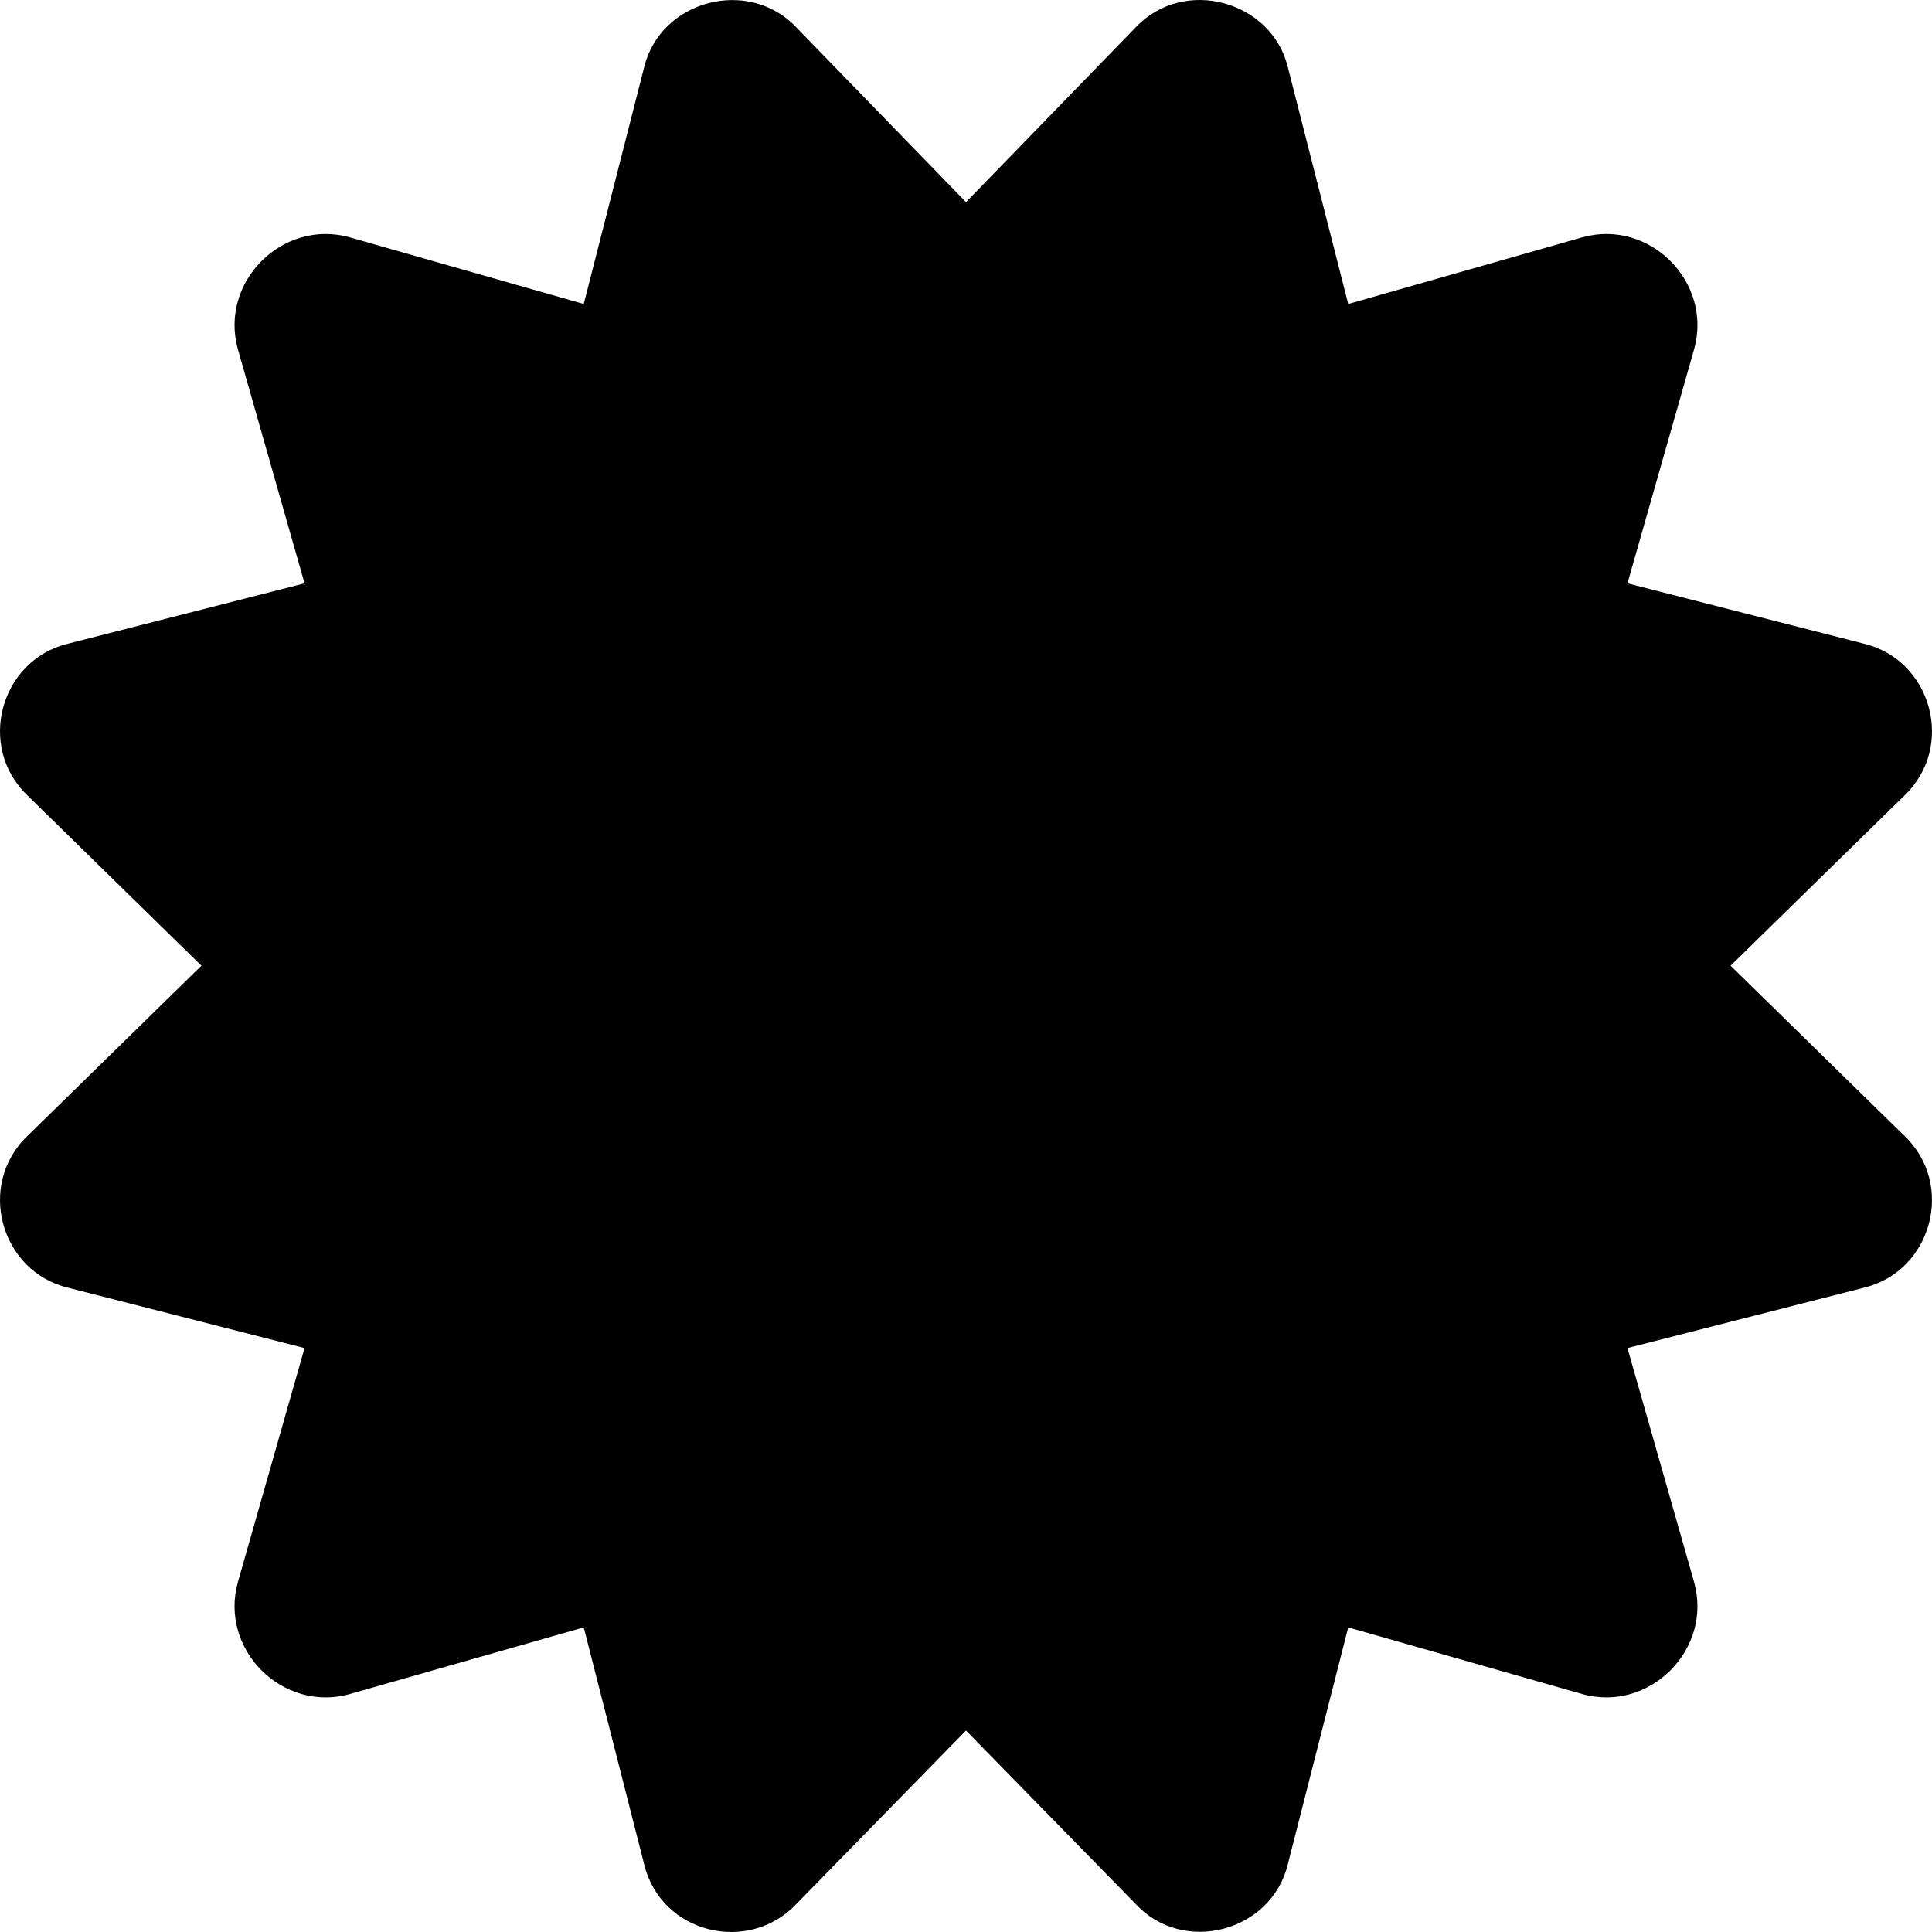
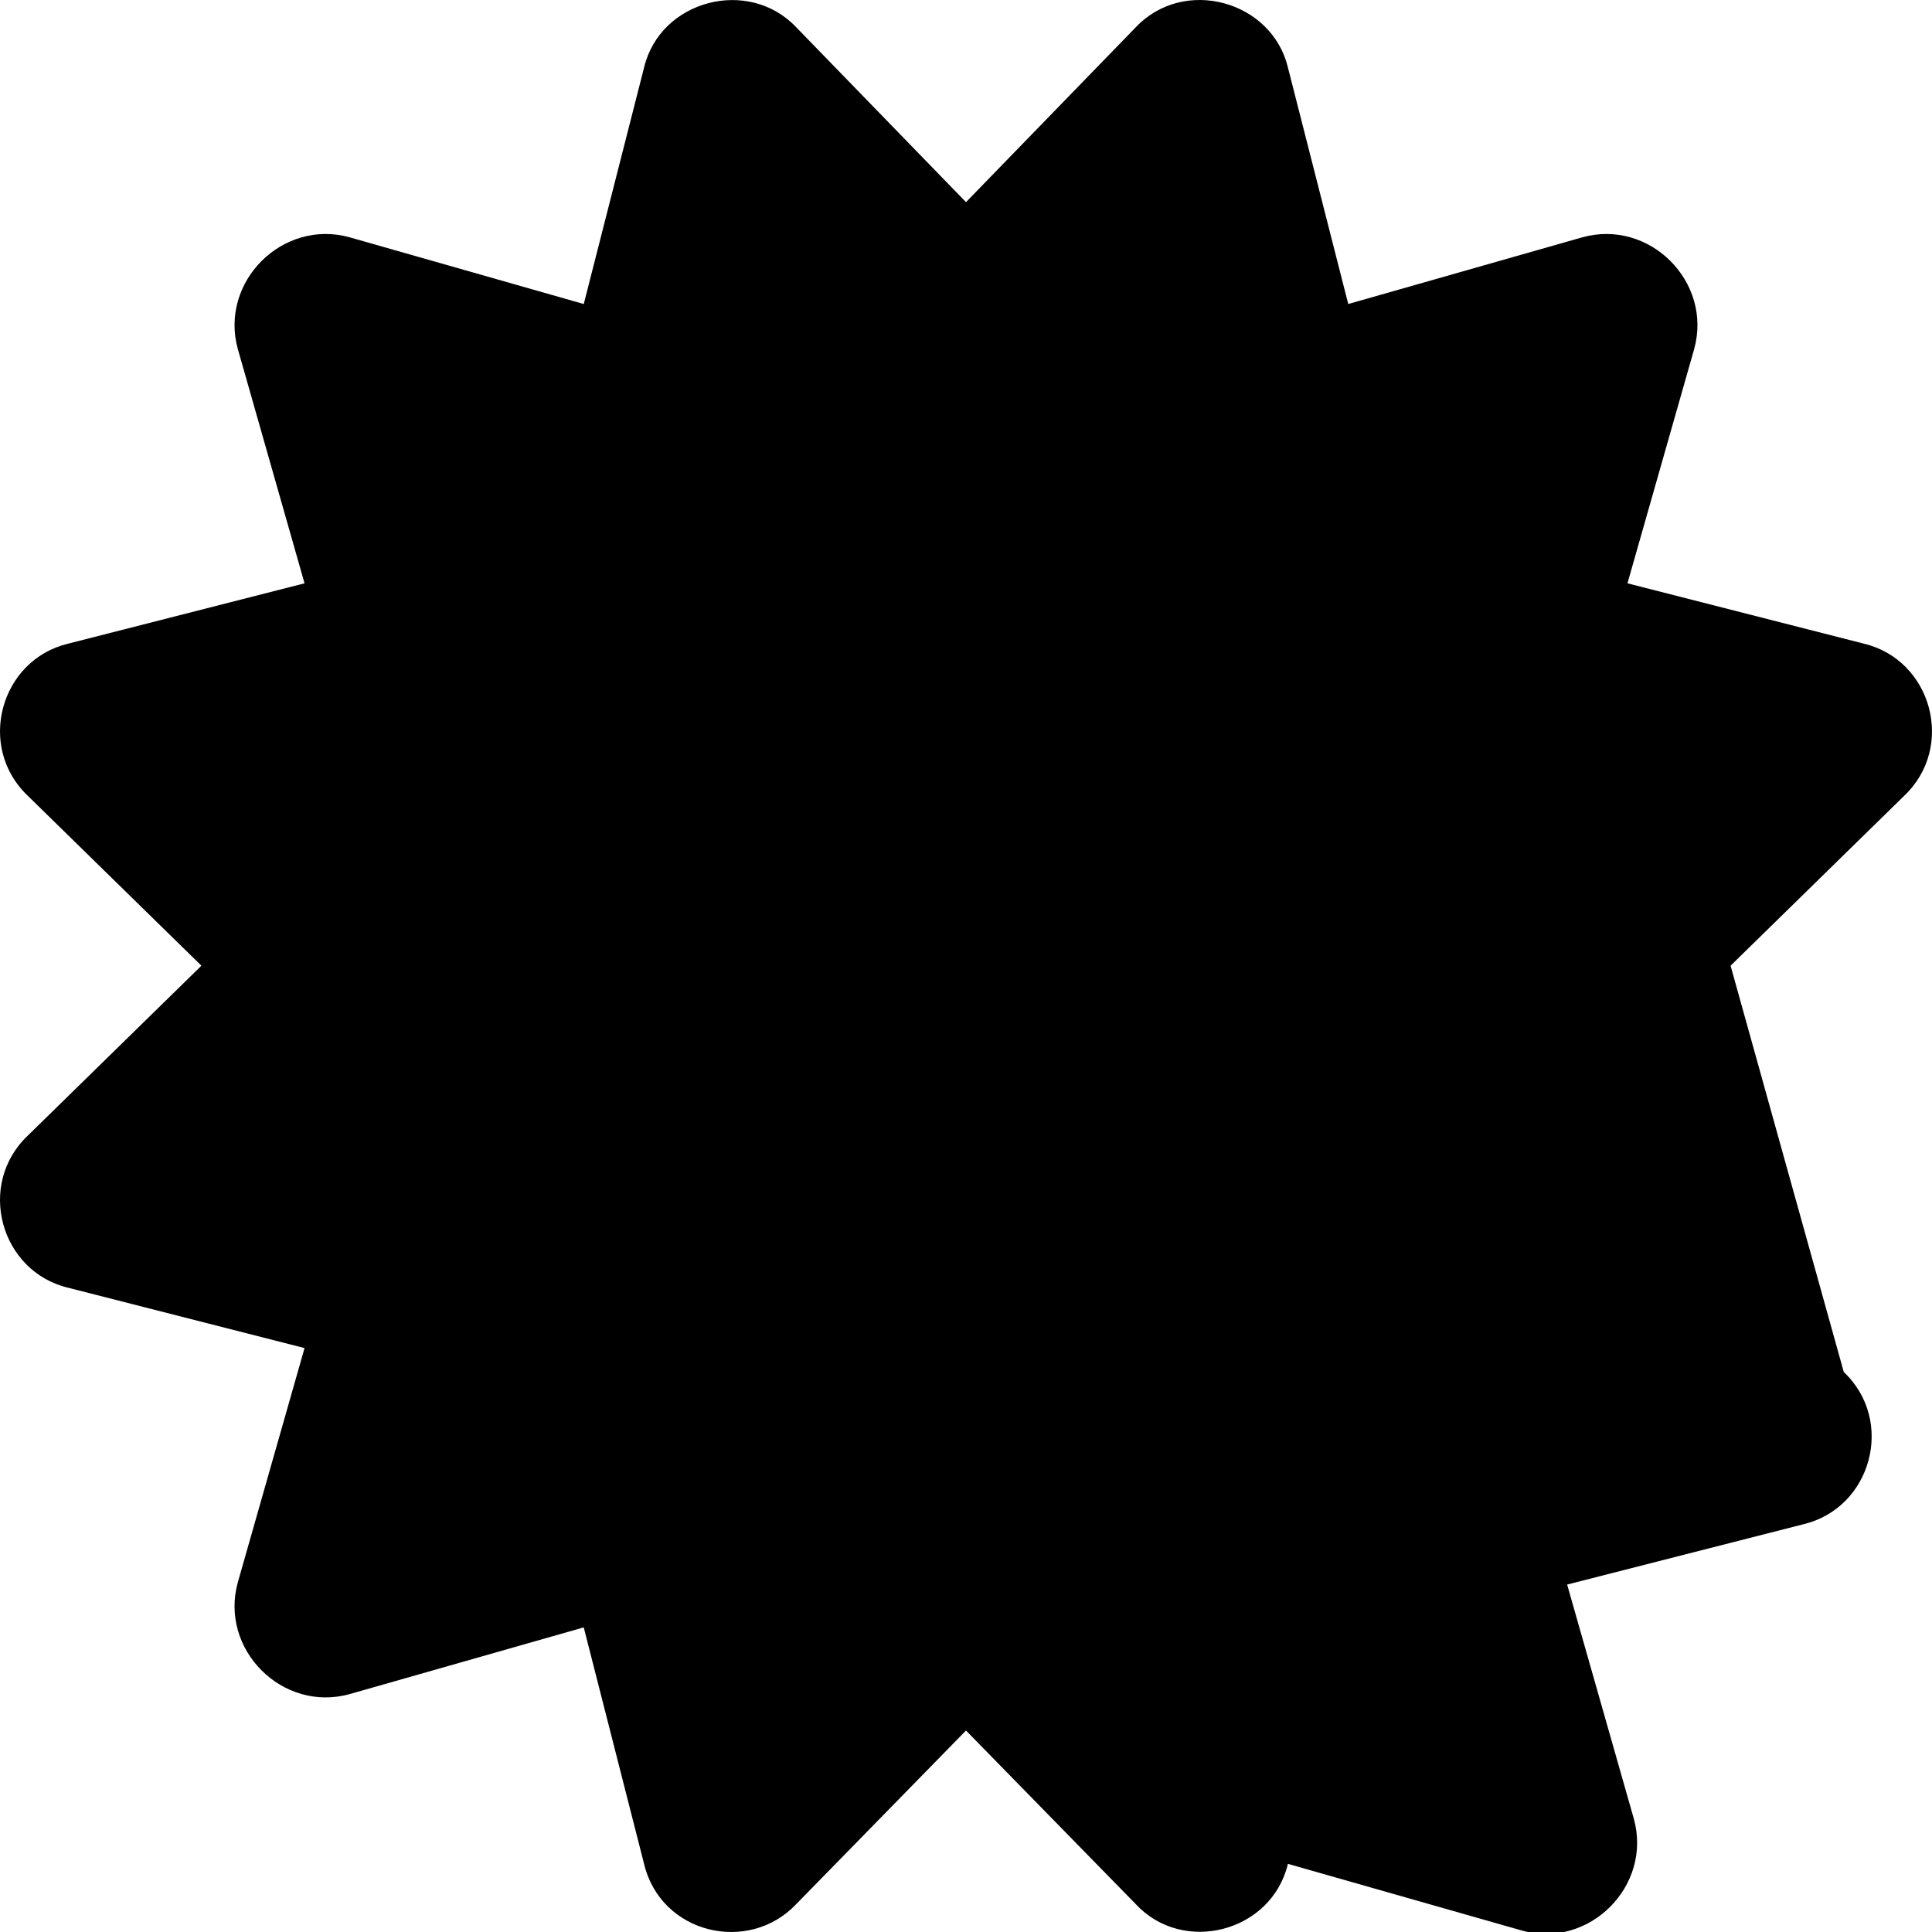
<svg xmlns="http://www.w3.org/2000/svg" width="800" height="800" viewBox="0 0 512 512">
-   <path fill="currentColor" d="m458.622 255.92l45.985-45.005c13.708-12.977 7.316-36.039-10.664-40.339l-62.65-15.99l17.661-62.015c4.991-17.838-11.829-34.663-29.661-29.671l-61.994 17.667l-15.984-62.671C337.085.197 313.765-6.276 300.99 7.228L256 53.57L211.011 7.229c-12.63-13.351-36.047-7.234-40.325 10.668l-15.984 62.671l-61.995-17.667C74.87 57.907 58.056 74.738 63.046 92.572l17.661 62.015l-62.65 15.99C.069 174.878-6.31 197.944 7.392 210.915l45.985 45.005l-45.985 45.004c-13.708 12.977-7.316 36.039 10.664 40.339l62.65 15.99l-17.661 62.015c-4.991 17.838 11.829 34.663 29.661 29.671l61.994-17.667l15.984 62.671c4.439 18.575 27.696 24.018 40.325 10.668L256 458.61l44.989 46.001c12.5 13.488 35.987 7.486 40.325-10.668l15.984-62.671l61.994 17.667c17.836 4.994 34.651-11.837 29.661-29.671l-17.661-62.015l62.65-15.99c17.987-4.302 24.366-27.367 10.664-40.339z" />
+   <path fill="currentColor" d="m458.622 255.92l45.985-45.005c13.708-12.977 7.316-36.039-10.664-40.339l-62.65-15.99l17.661-62.015c4.991-17.838-11.829-34.663-29.661-29.671l-61.994 17.667l-15.984-62.671C337.085.197 313.765-6.276 300.99 7.228L256 53.57L211.011 7.229c-12.63-13.351-36.047-7.234-40.325 10.668l-15.984 62.671l-61.995-17.667C74.87 57.907 58.056 74.738 63.046 92.572l17.661 62.015l-62.65 15.99C.069 174.878-6.31 197.944 7.392 210.915l45.985 45.005l-45.985 45.004c-13.708 12.977-7.316 36.039 10.664 40.339l62.65 15.99l-17.661 62.015c-4.991 17.838 11.829 34.663 29.661 29.671l61.994-17.667l15.984 62.671c4.439 18.575 27.696 24.018 40.325 10.668L256 458.61l44.989 46.001c12.5 13.488 35.987 7.486 40.325-10.668l61.994 17.667c17.836 4.994 34.651-11.837 29.661-29.671l-17.661-62.015l62.65-15.99c17.987-4.302 24.366-27.367 10.664-40.339z" />
</svg>